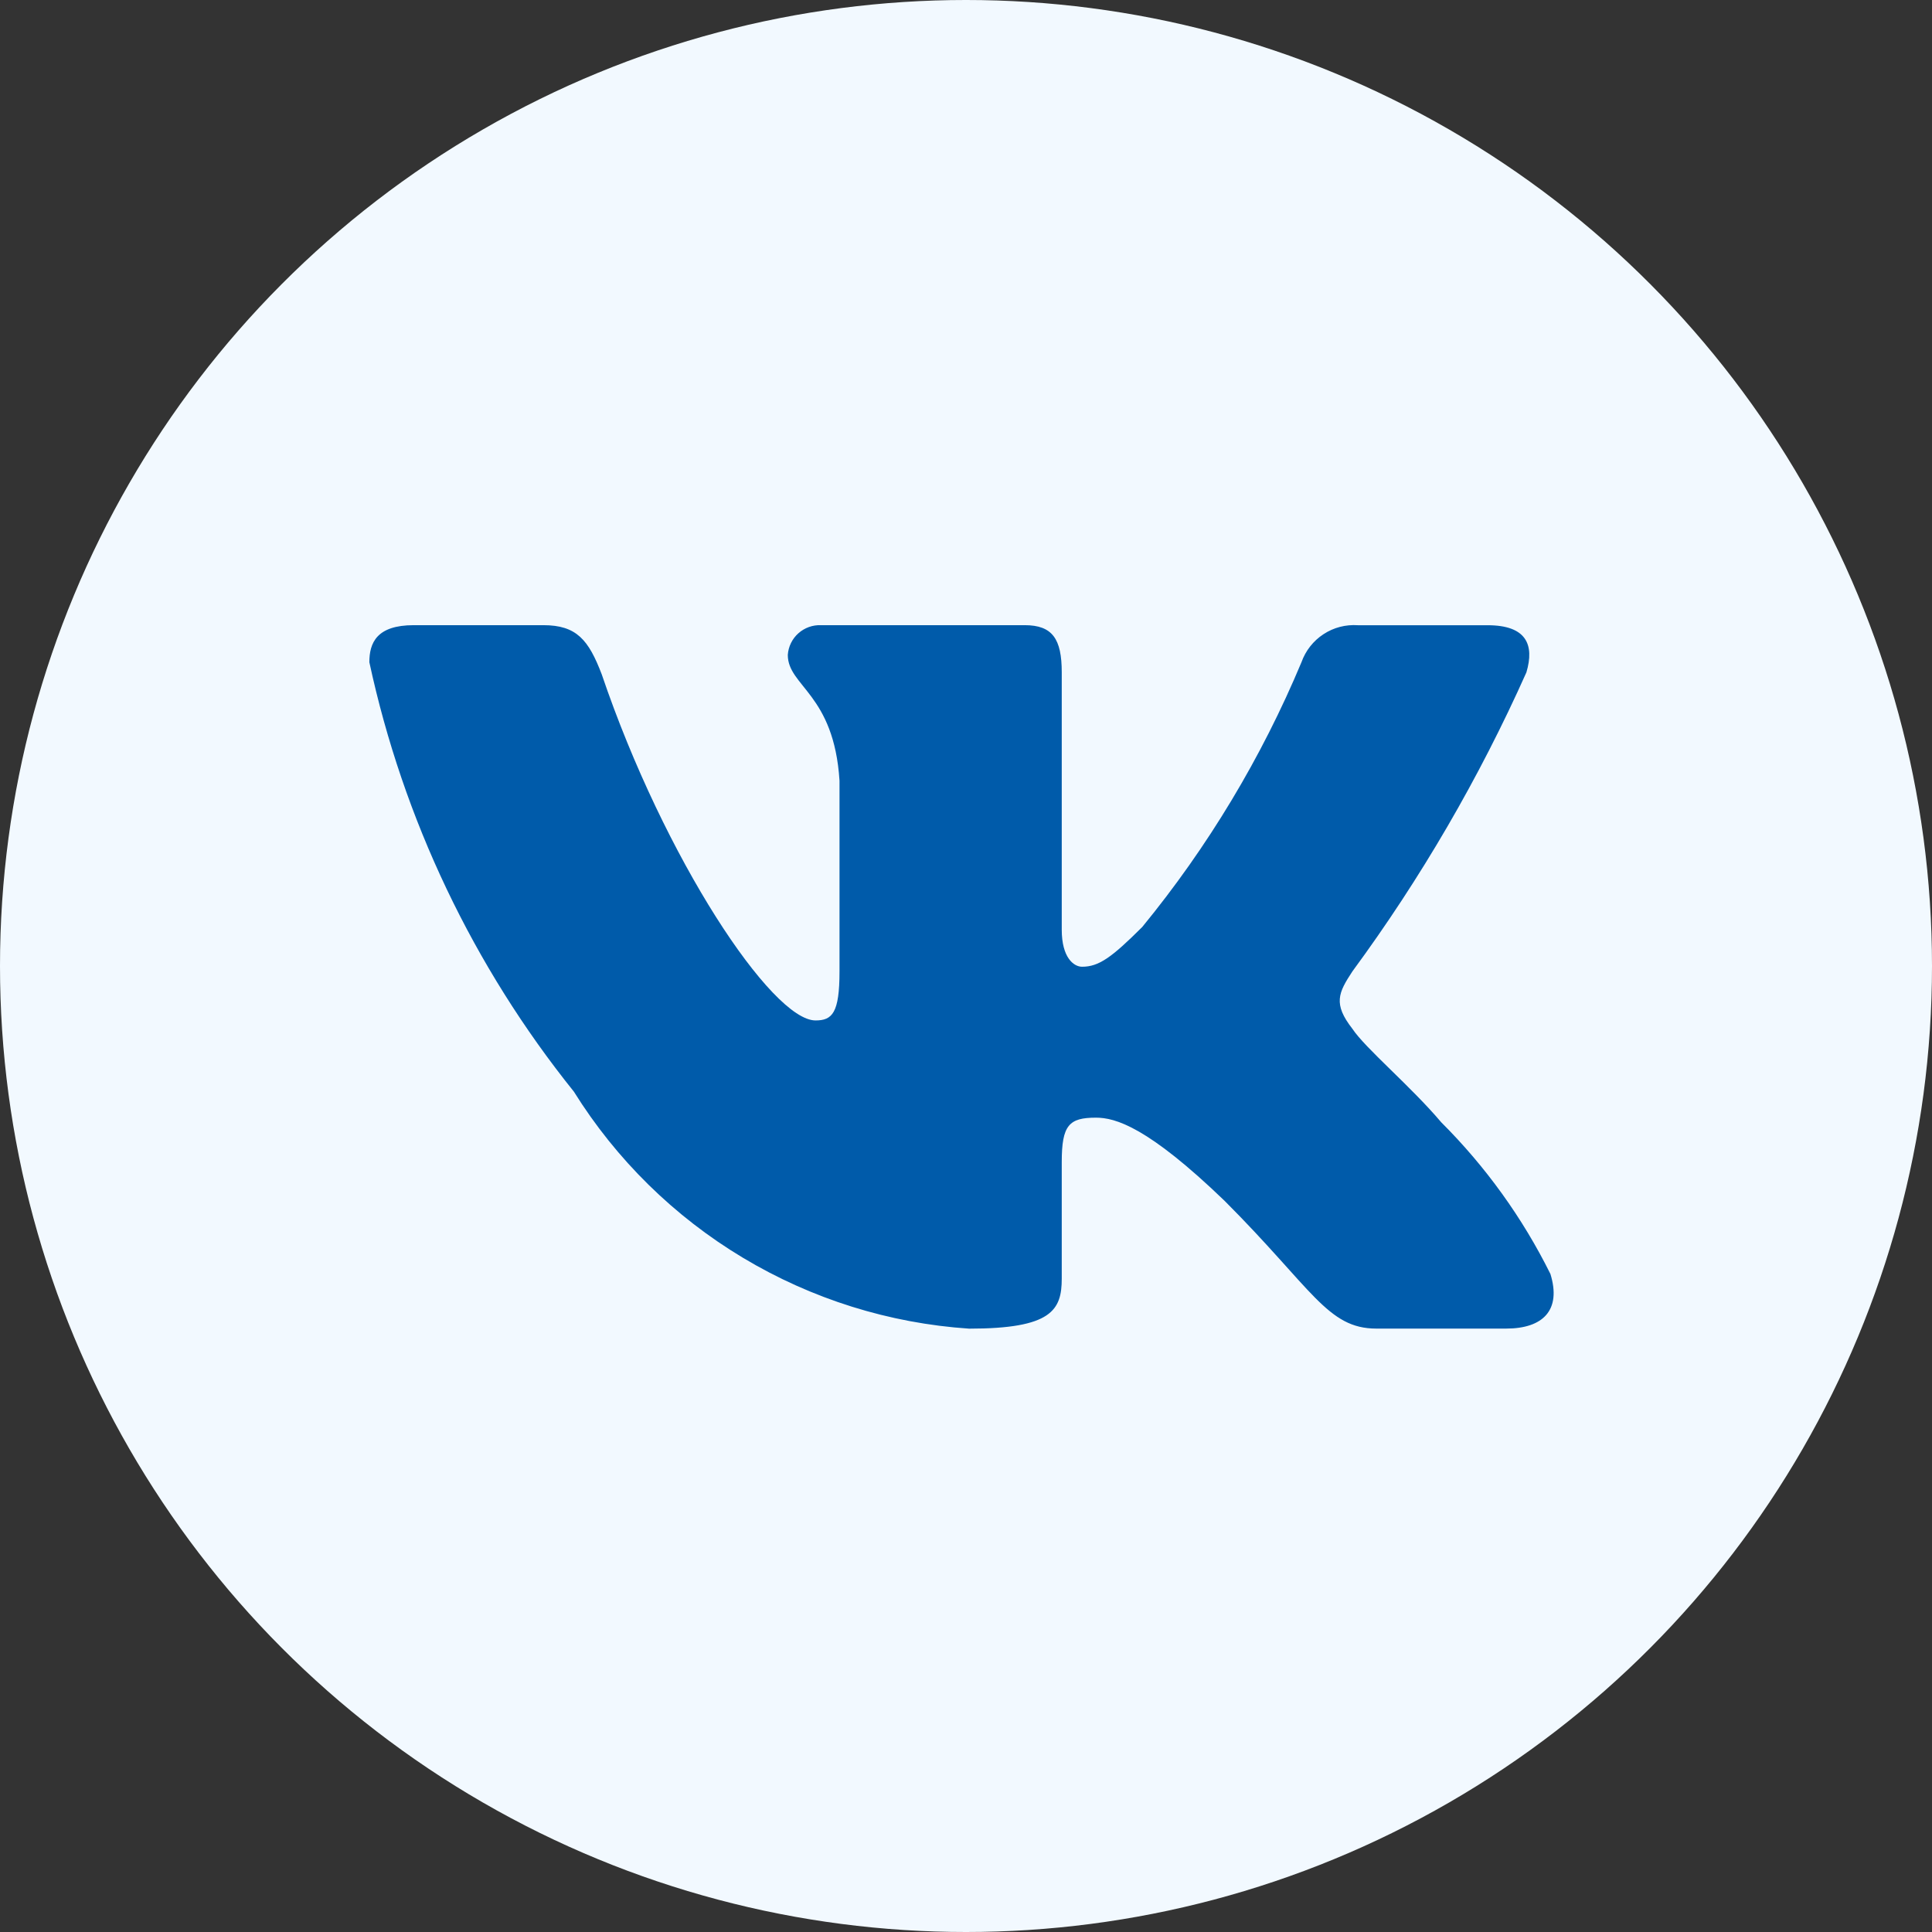
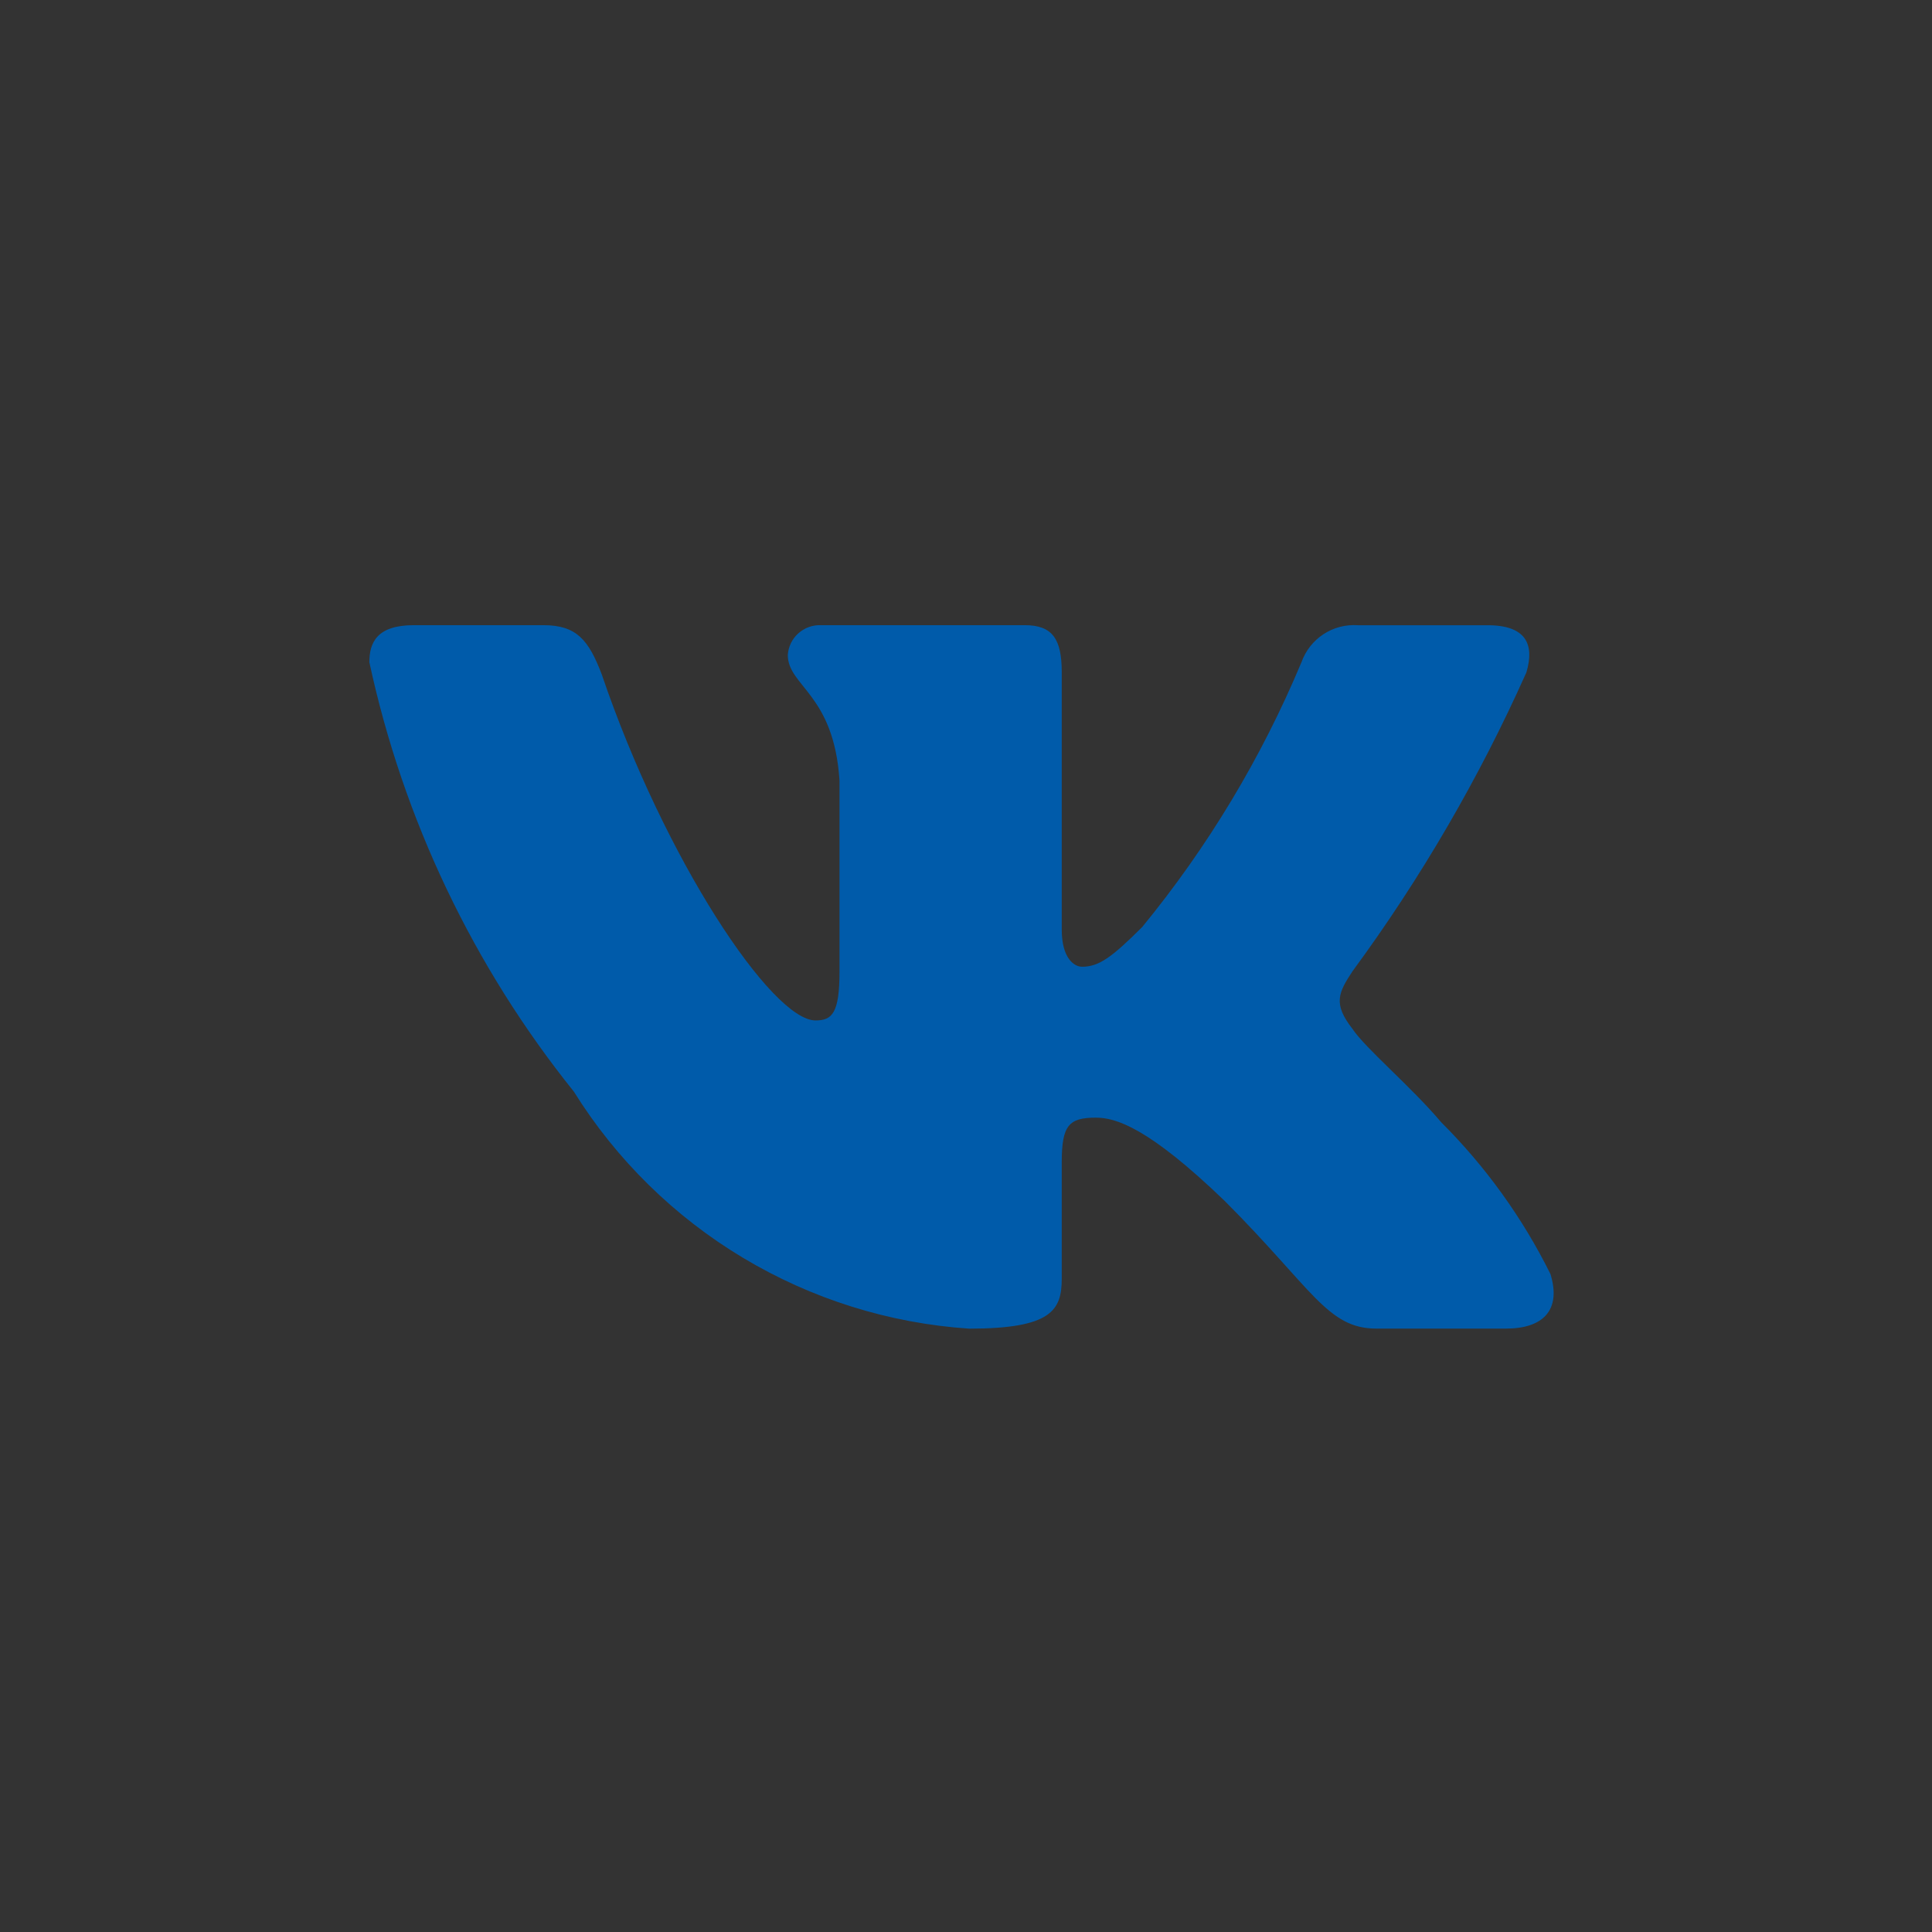
<svg xmlns="http://www.w3.org/2000/svg" width="34" height="34" viewBox="0 0 34 34" fill="none">
  <rect x="0" y="0" width="34" height="34" fill="#333333" stroke="none" />
-   <circle cx="17" cy="17" r="17" fill="#F2F9FF" />
  <path d="M26.504 23.381H24.222C23.359 23.381 23.099 22.682 21.552 21.134C20.2 19.831 19.629 19.669 19.287 19.669C18.814 19.669 18.685 19.799 18.685 20.45V22.502C18.685 23.057 18.505 23.382 17.055 23.382C15.648 23.288 14.284 22.86 13.075 22.135C11.866 21.41 10.846 20.408 10.1 19.212C8.329 17.007 7.096 14.419 6.5 11.654C6.5 11.312 6.63 11.002 7.282 11.002H9.562C10.148 11.002 10.359 11.263 10.589 11.866C11.696 15.124 13.585 17.958 14.352 17.958C14.646 17.958 14.774 17.828 14.774 17.095V13.739C14.677 12.208 13.864 12.079 13.864 11.525C13.874 11.379 13.941 11.242 14.05 11.145C14.16 11.047 14.303 10.996 14.449 11.002H18.033C18.523 11.002 18.685 11.246 18.685 11.832V16.362C18.685 16.851 18.895 17.013 19.043 17.013C19.337 17.013 19.563 16.851 20.102 16.313C21.257 14.904 22.201 13.334 22.904 11.653C22.976 11.451 23.112 11.278 23.291 11.161C23.47 11.043 23.683 10.988 23.897 11.003H26.178C26.862 11.003 27.007 11.345 26.862 11.833C26.032 13.691 25.006 15.455 23.8 17.095C23.554 17.47 23.456 17.665 23.8 18.105C24.026 18.447 24.826 19.115 25.363 19.75C26.145 20.53 26.794 21.432 27.285 22.42C27.481 23.056 27.155 23.381 26.504 23.381Z" fill="#005BAA" />
</svg>